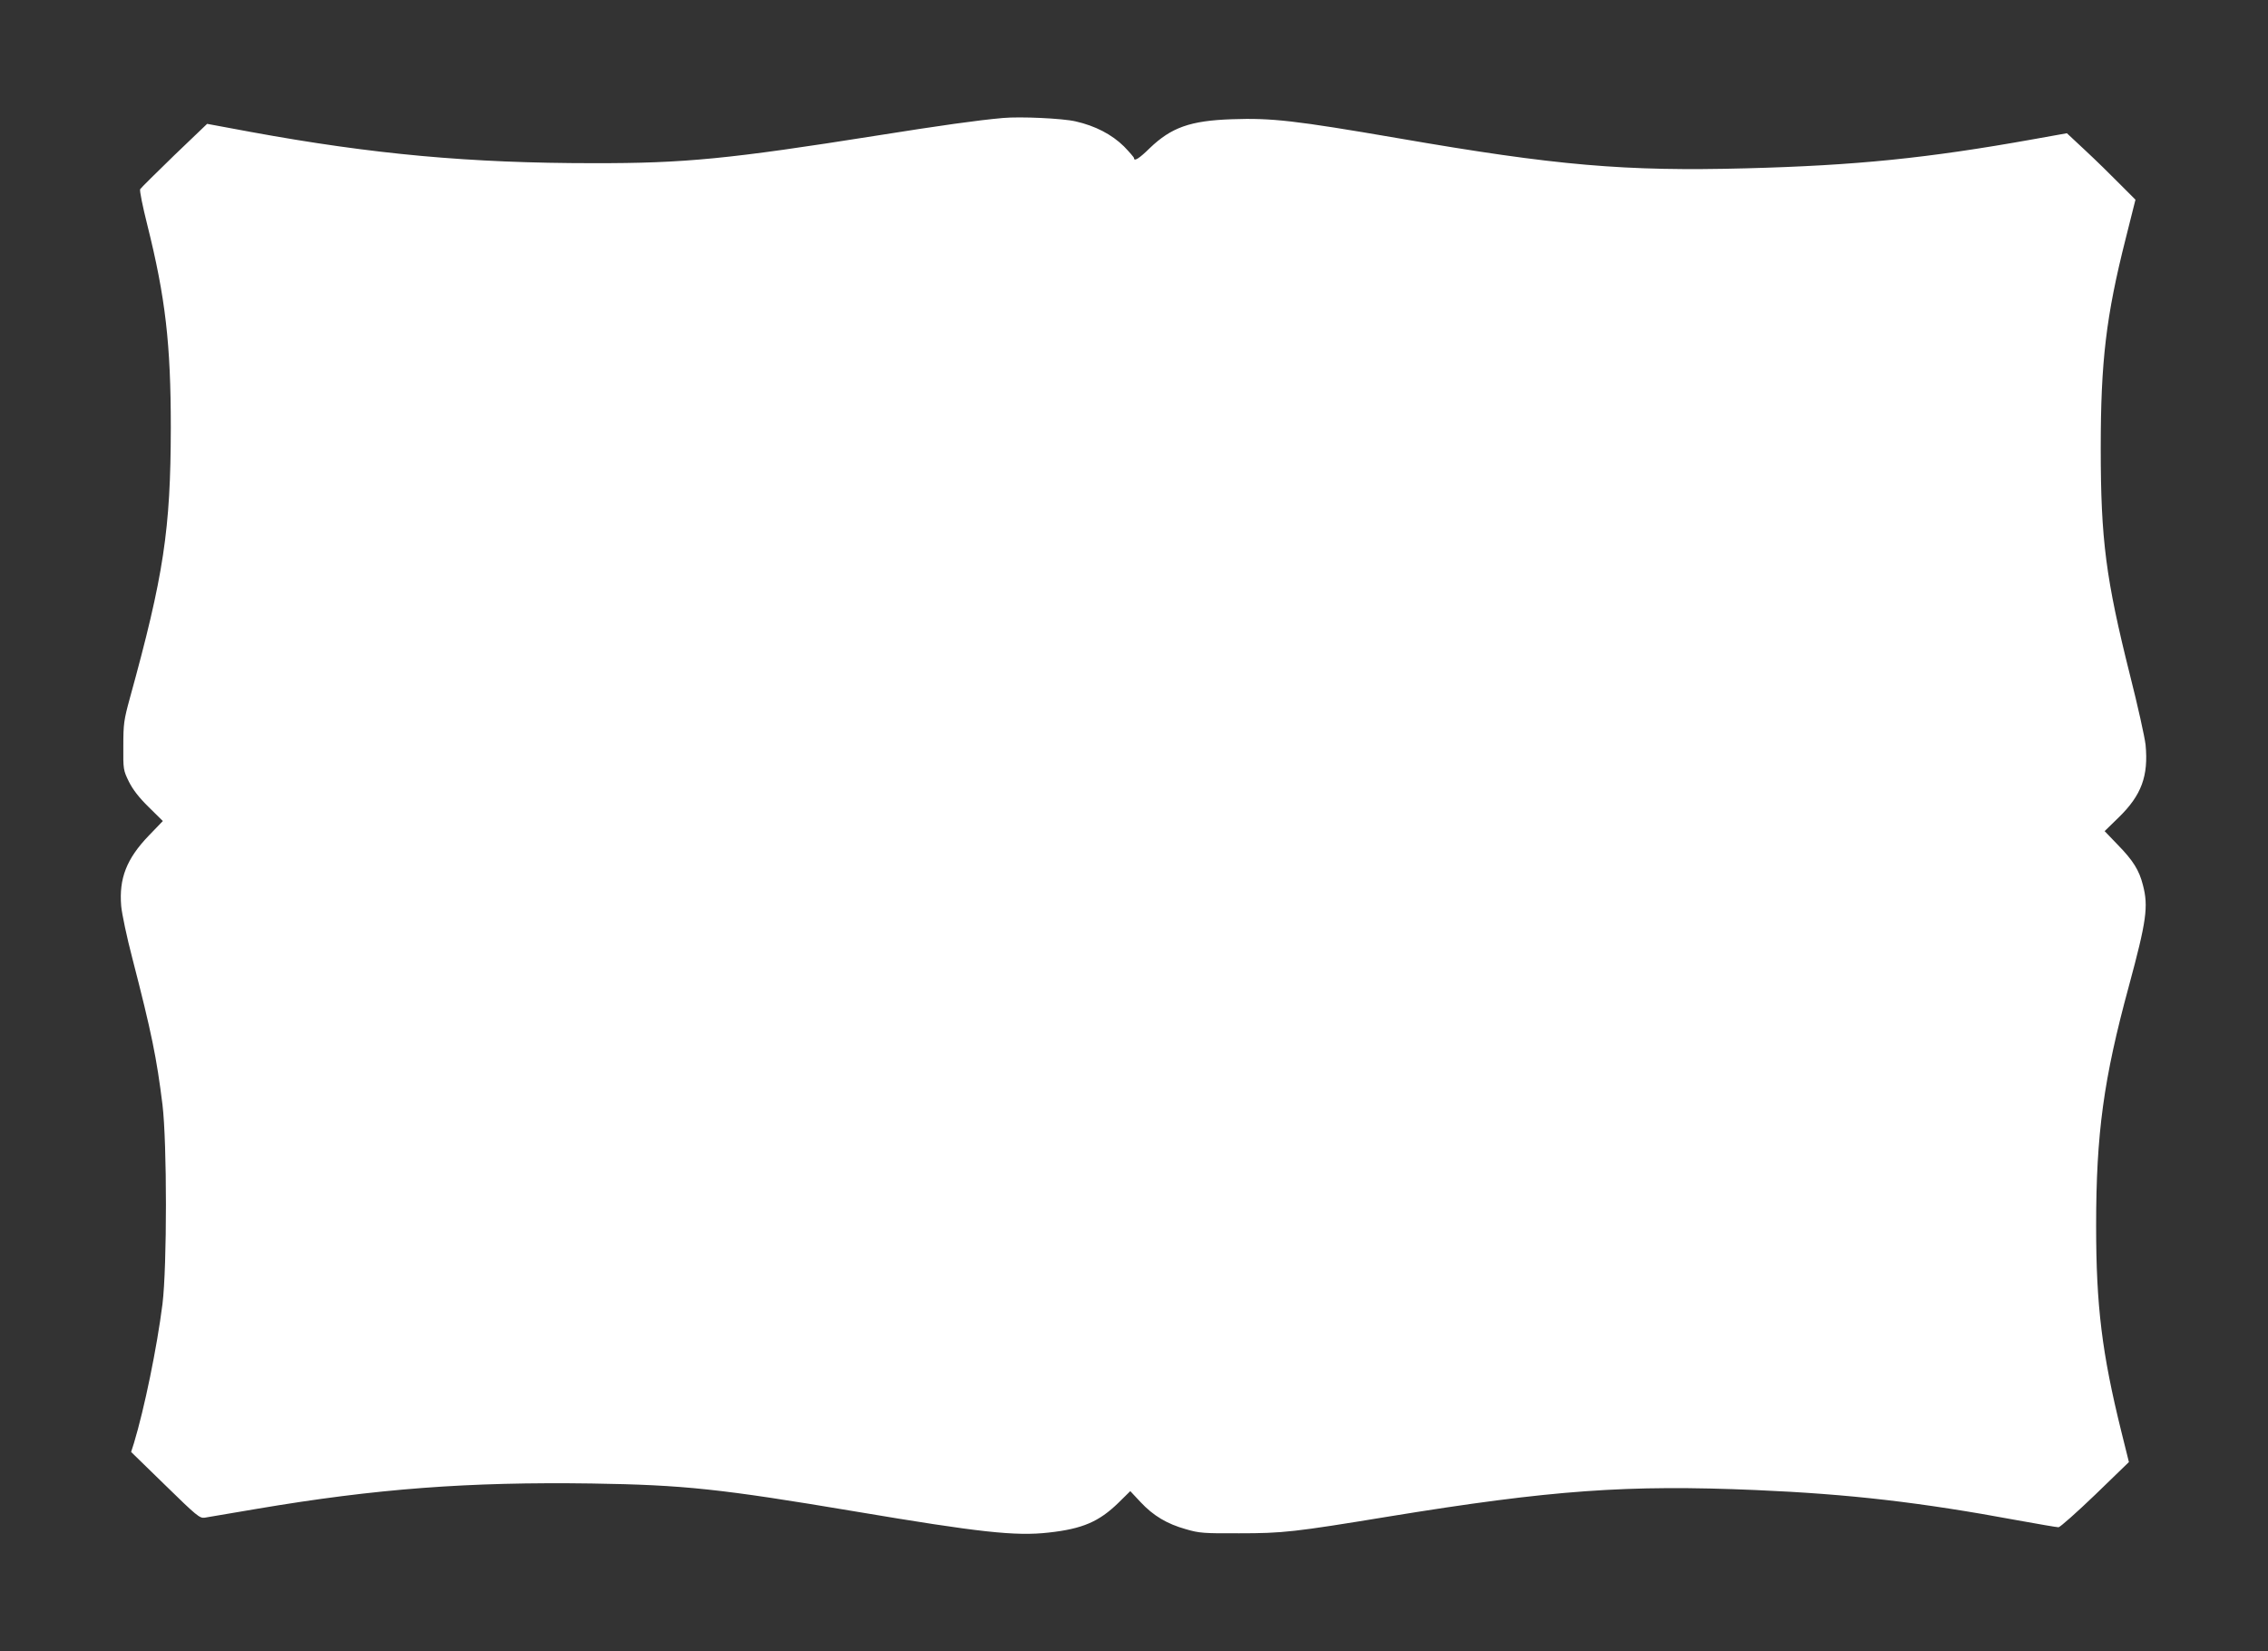
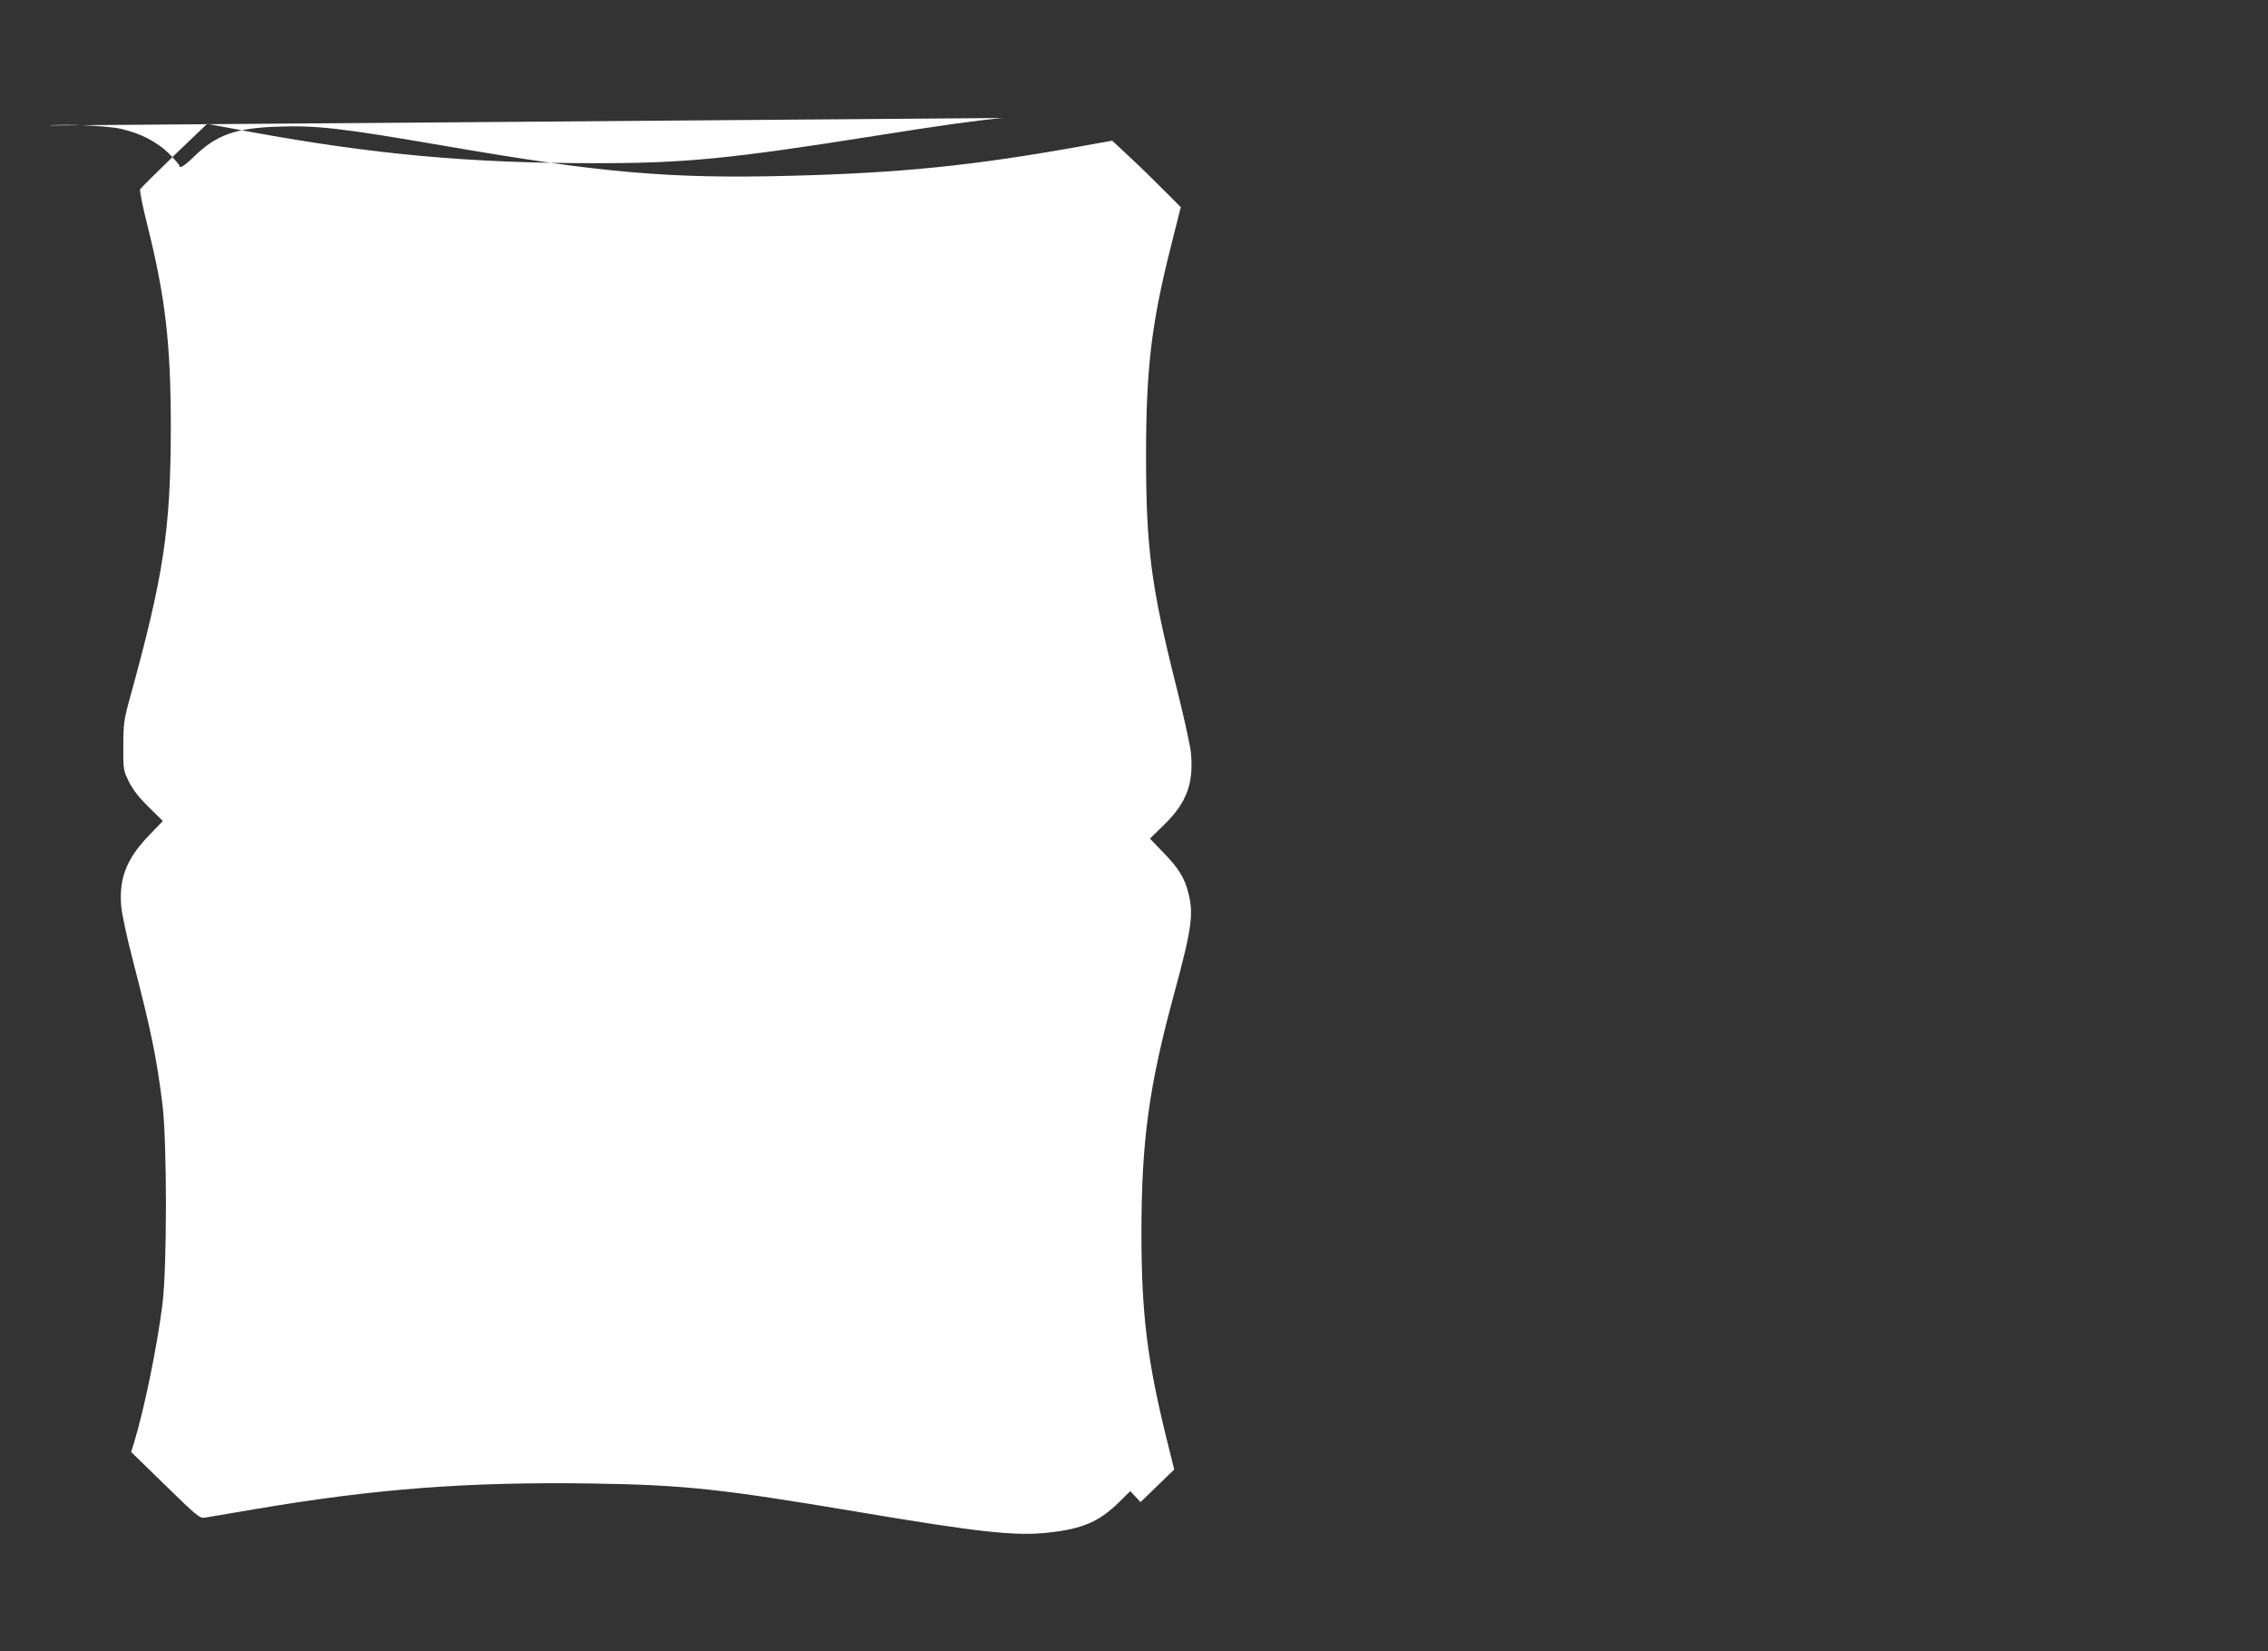
<svg xmlns="http://www.w3.org/2000/svg" version="1.0" width="1280pt" height="932pt" viewBox="0 0 1280 932" preserveAspectRatio="xMidYMid meet">
  <rect x="0" y="0" width="1280" height="932" fill="#333333" stroke="none" />
  <g transform="translate(0,932) scale(0.1,-0.1)" fill="#ffffff" stroke="none">
-     <path d="M5660 8654 c-146 -13 -351 -42 -710 -99 -834 -132 -1085 -157 -1602 -156 -695 0 -1243 50 -1931 176 l-248 46 -186 -178 c-101 -98 -188 -184 -192 -191 -4 -7 14 -97 40 -200 103 -412 133 -673 133 -1147 -1 -575 -40 -833 -231 -1525 -34 -124 -37 -146 -37 -270 -1 -133 0 -137 31 -201 23 -46 57 -90 112 -144 l80 -79 -79 -82 c-126 -131 -169 -242 -156 -398 4 -44 32 -177 63 -295 109 -422 137 -561 170 -826 26 -217 26 -913 0 -1125 -31 -245 -102 -590 -161 -785 l-16 -50 193 -188 c176 -172 194 -187 222 -183 17 3 149 25 295 50 673 114 1195 153 1890 143 520 -8 726 -30 1488 -158 701 -118 903 -140 1090 -119 191 21 284 61 394 168 l67 66 58 -62 c72 -77 149 -123 256 -153 75 -22 100 -24 302 -23 244 0 310 7 839 94 925 151 1352 181 2076 150 531 -23 928 -69 1478 -171 116 -21 220 -39 230 -39 9 1 102 83 207 184 l190 184 -43 173 c-109 441 -142 707 -142 1160 0 521 42 829 185 1354 99 366 111 449 79 570 -21 83 -55 138 -142 227 l-74 77 80 78 c128 125 168 233 151 410 -5 43 -44 220 -88 393 -136 543 -165 762 -165 1280 0 491 30 745 141 1184 l55 219 -89 89 c-48 49 -135 134 -193 188 l-105 98 -190 -34 c-597 -107 -1003 -148 -1620 -164 -684 -18 -1070 15 -1965 170 -582 100 -713 115 -938 107 -234 -8 -341 -46 -463 -163 -60 -59 -89 -77 -89 -56 0 4 -26 34 -57 66 -68 67 -162 116 -273 141 -73 17 -313 28 -410 19z" />
+     <path d="M5660 8654 c-146 -13 -351 -42 -710 -99 -834 -132 -1085 -157 -1602 -156 -695 0 -1243 50 -1931 176 l-248 46 -186 -178 c-101 -98 -188 -184 -192 -191 -4 -7 14 -97 40 -200 103 -412 133 -673 133 -1147 -1 -575 -40 -833 -231 -1525 -34 -124 -37 -146 -37 -270 -1 -133 0 -137 31 -201 23 -46 57 -90 112 -144 l80 -79 -79 -82 c-126 -131 -169 -242 -156 -398 4 -44 32 -177 63 -295 109 -422 137 -561 170 -826 26 -217 26 -913 0 -1125 -31 -245 -102 -590 -161 -785 l-16 -50 193 -188 c176 -172 194 -187 222 -183 17 3 149 25 295 50 673 114 1195 153 1890 143 520 -8 726 -30 1488 -158 701 -118 903 -140 1090 -119 191 21 284 61 394 168 l67 66 58 -62 l190 184 -43 173 c-109 441 -142 707 -142 1160 0 521 42 829 185 1354 99 366 111 449 79 570 -21 83 -55 138 -142 227 l-74 77 80 78 c128 125 168 233 151 410 -5 43 -44 220 -88 393 -136 543 -165 762 -165 1280 0 491 30 745 141 1184 l55 219 -89 89 c-48 49 -135 134 -193 188 l-105 98 -190 -34 c-597 -107 -1003 -148 -1620 -164 -684 -18 -1070 15 -1965 170 -582 100 -713 115 -938 107 -234 -8 -341 -46 -463 -163 -60 -59 -89 -77 -89 -56 0 4 -26 34 -57 66 -68 67 -162 116 -273 141 -73 17 -313 28 -410 19z" />
  </g>
</svg>